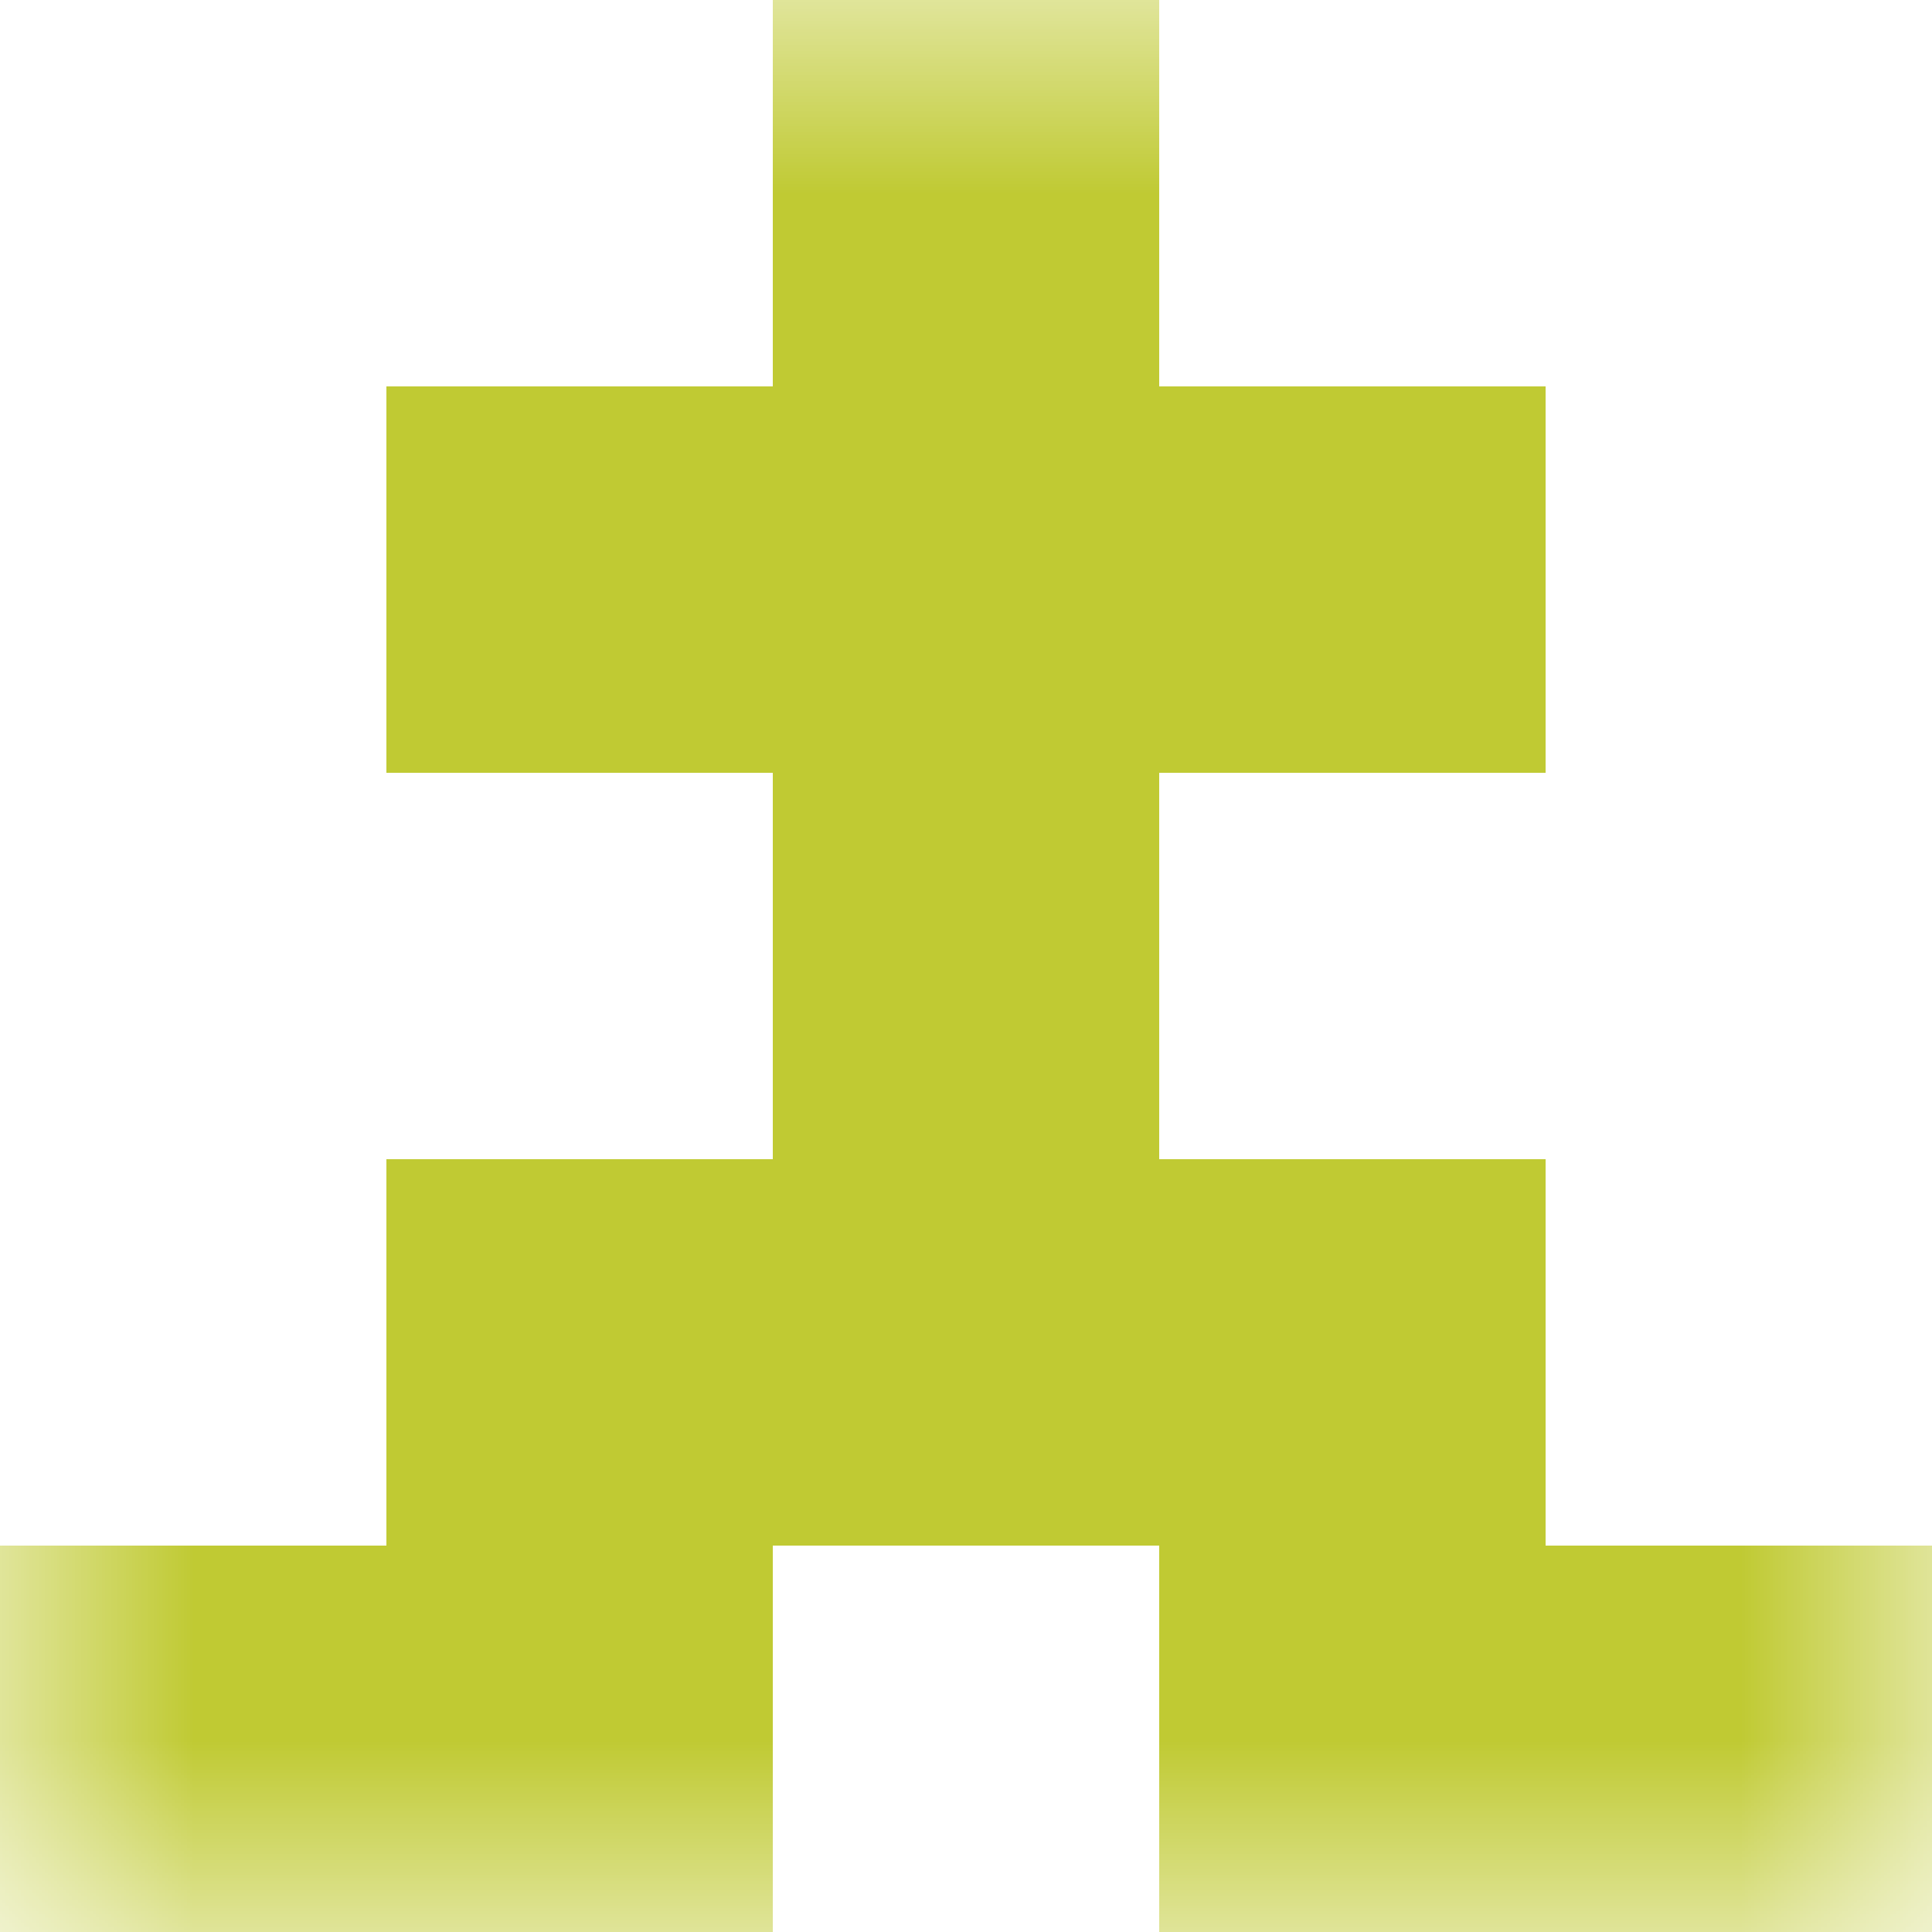
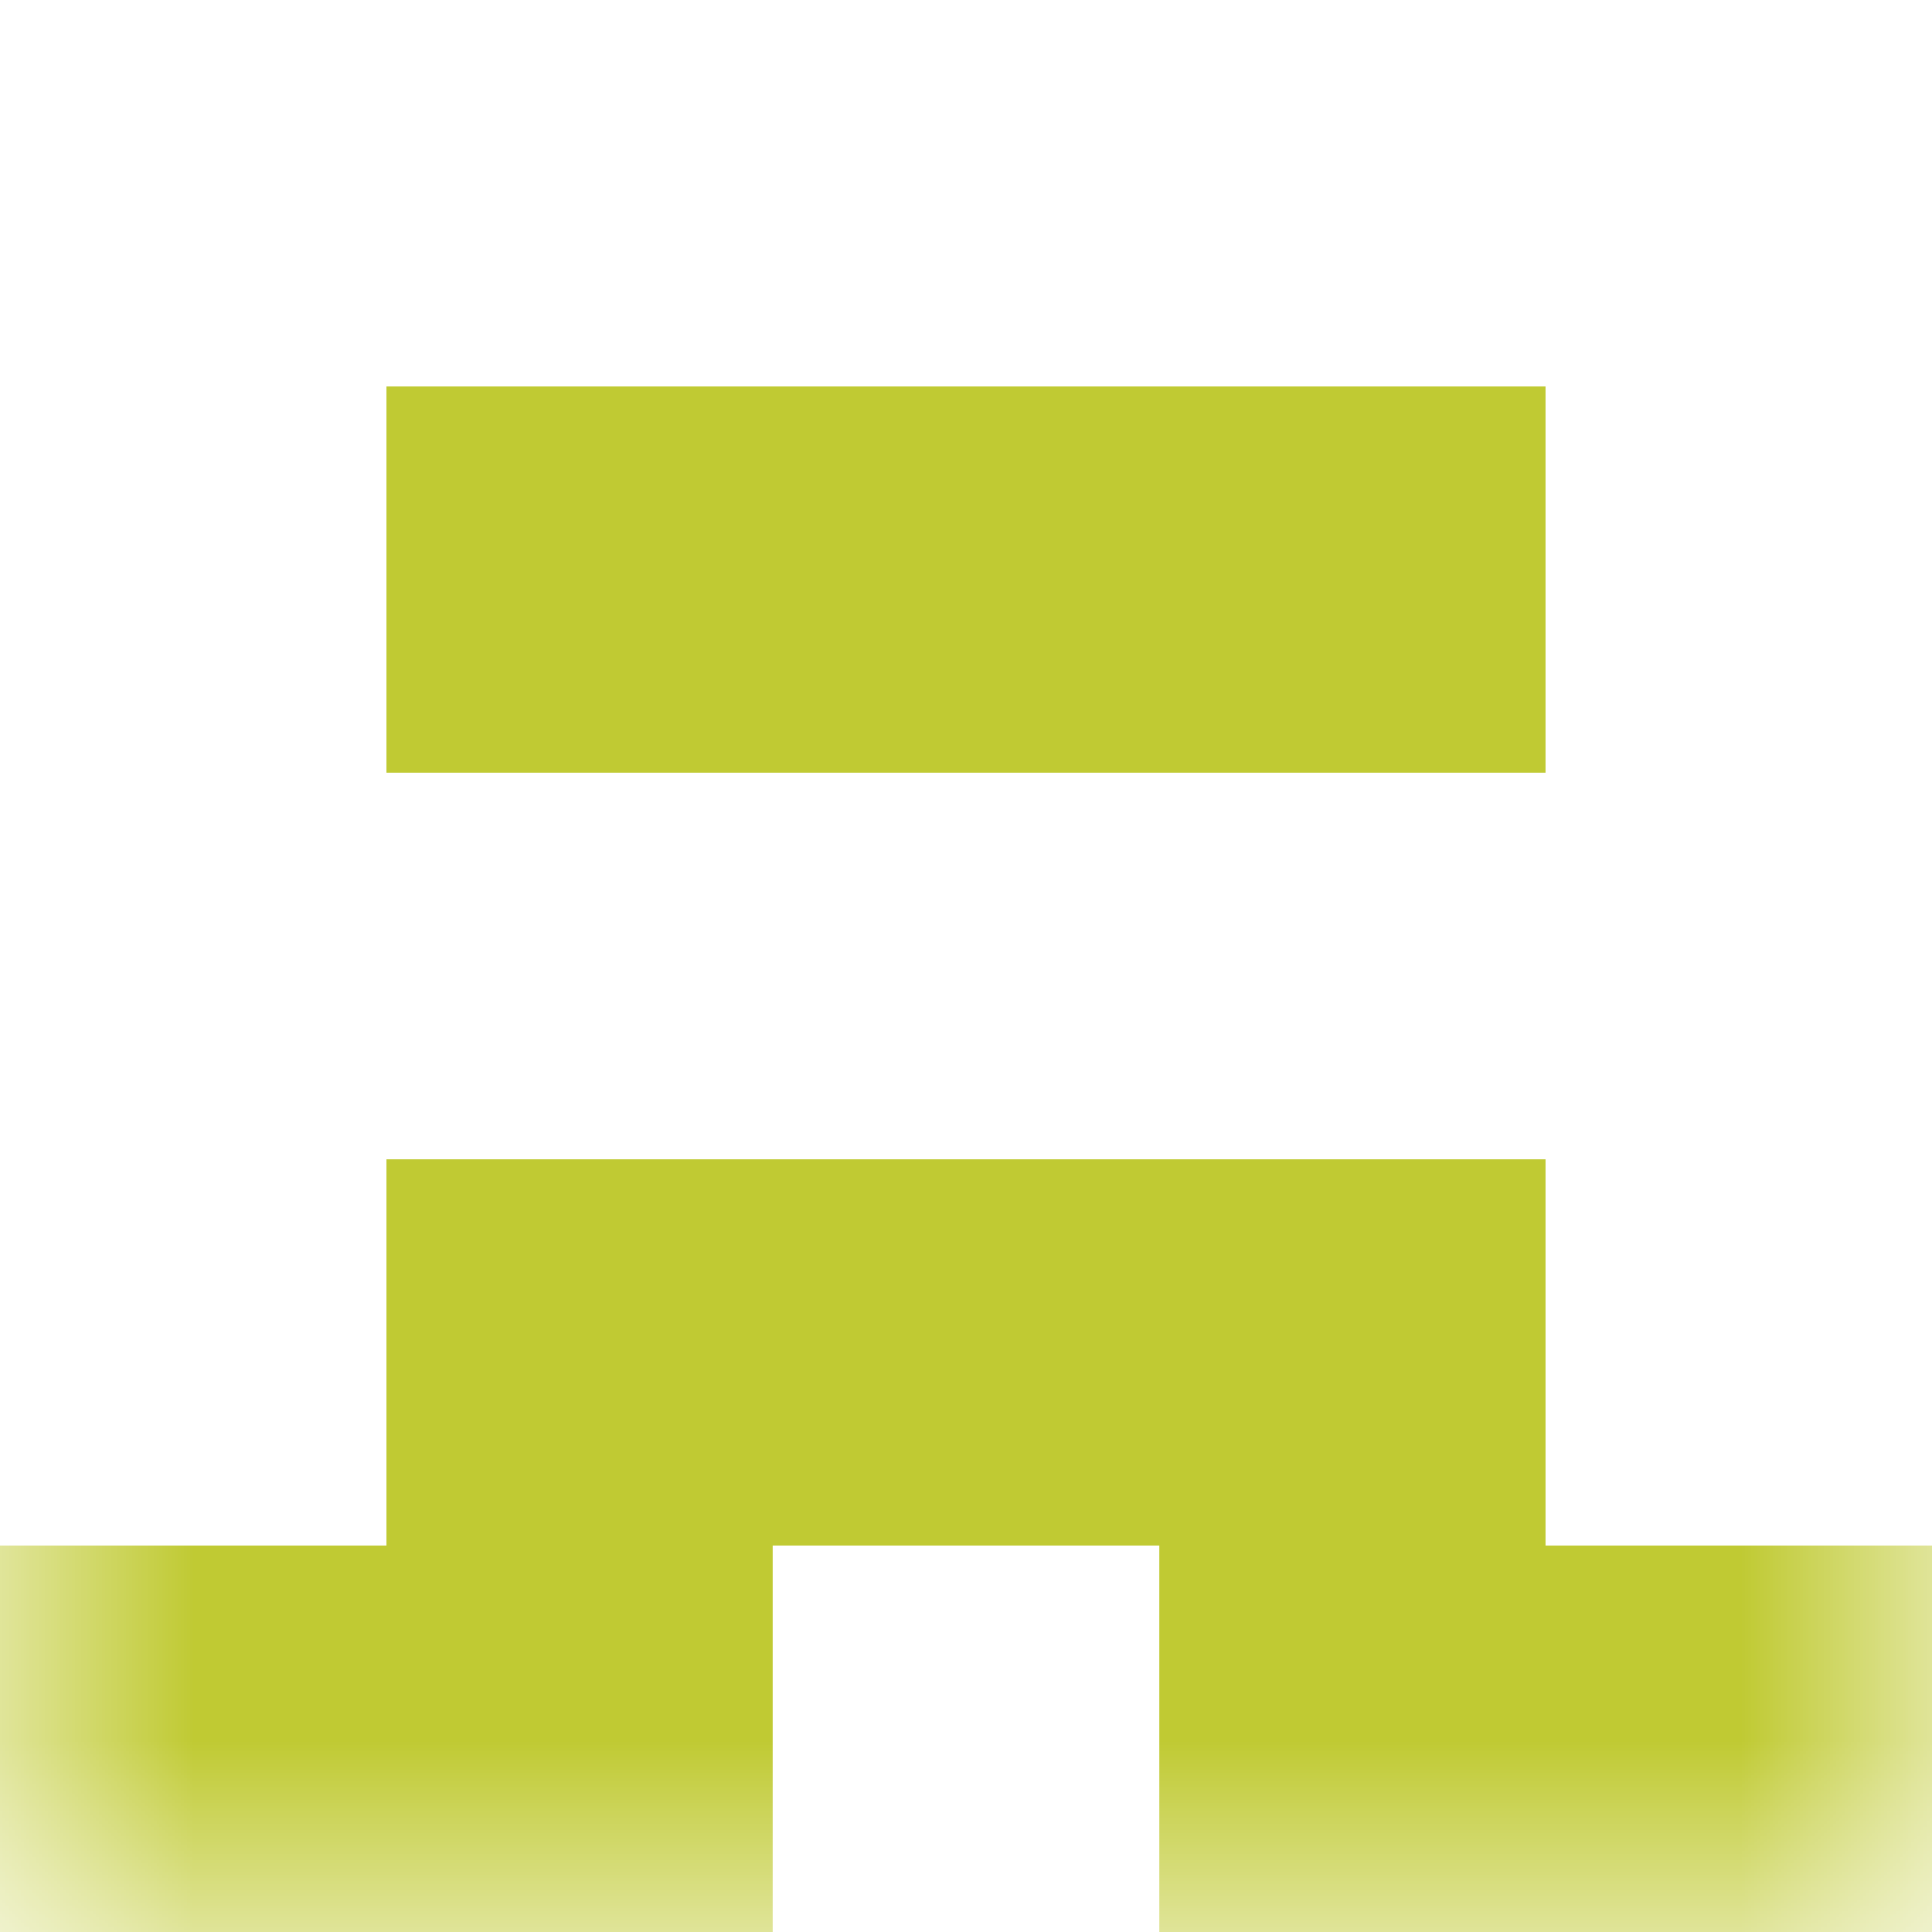
<svg xmlns="http://www.w3.org/2000/svg" viewBox="0 0 5 5" fill="none" shape-rendering="crispEdges">
  <mask id="viewboxMask">
    <rect width="5" height="5" rx="0" ry="0" x="0" y="0" fill="#fff" />
  </mask>
  <g mask="url(#viewboxMask)">
-     <path fill="#c0ca33" d="M2 0h1v1H2z" />
    <path fill="#c0ca33" d="M1 1h3v1H1z" />
-     <path fill="#c0ca33" d="M2 2h1v1H2z" />
    <path fill="#c0ca33" d="M1 3h3v1H1z" />
    <path d="M2 4H0v1h2V4ZM5 4H3v1h2V4Z" fill="#c0ca33" />
  </g>
</svg>